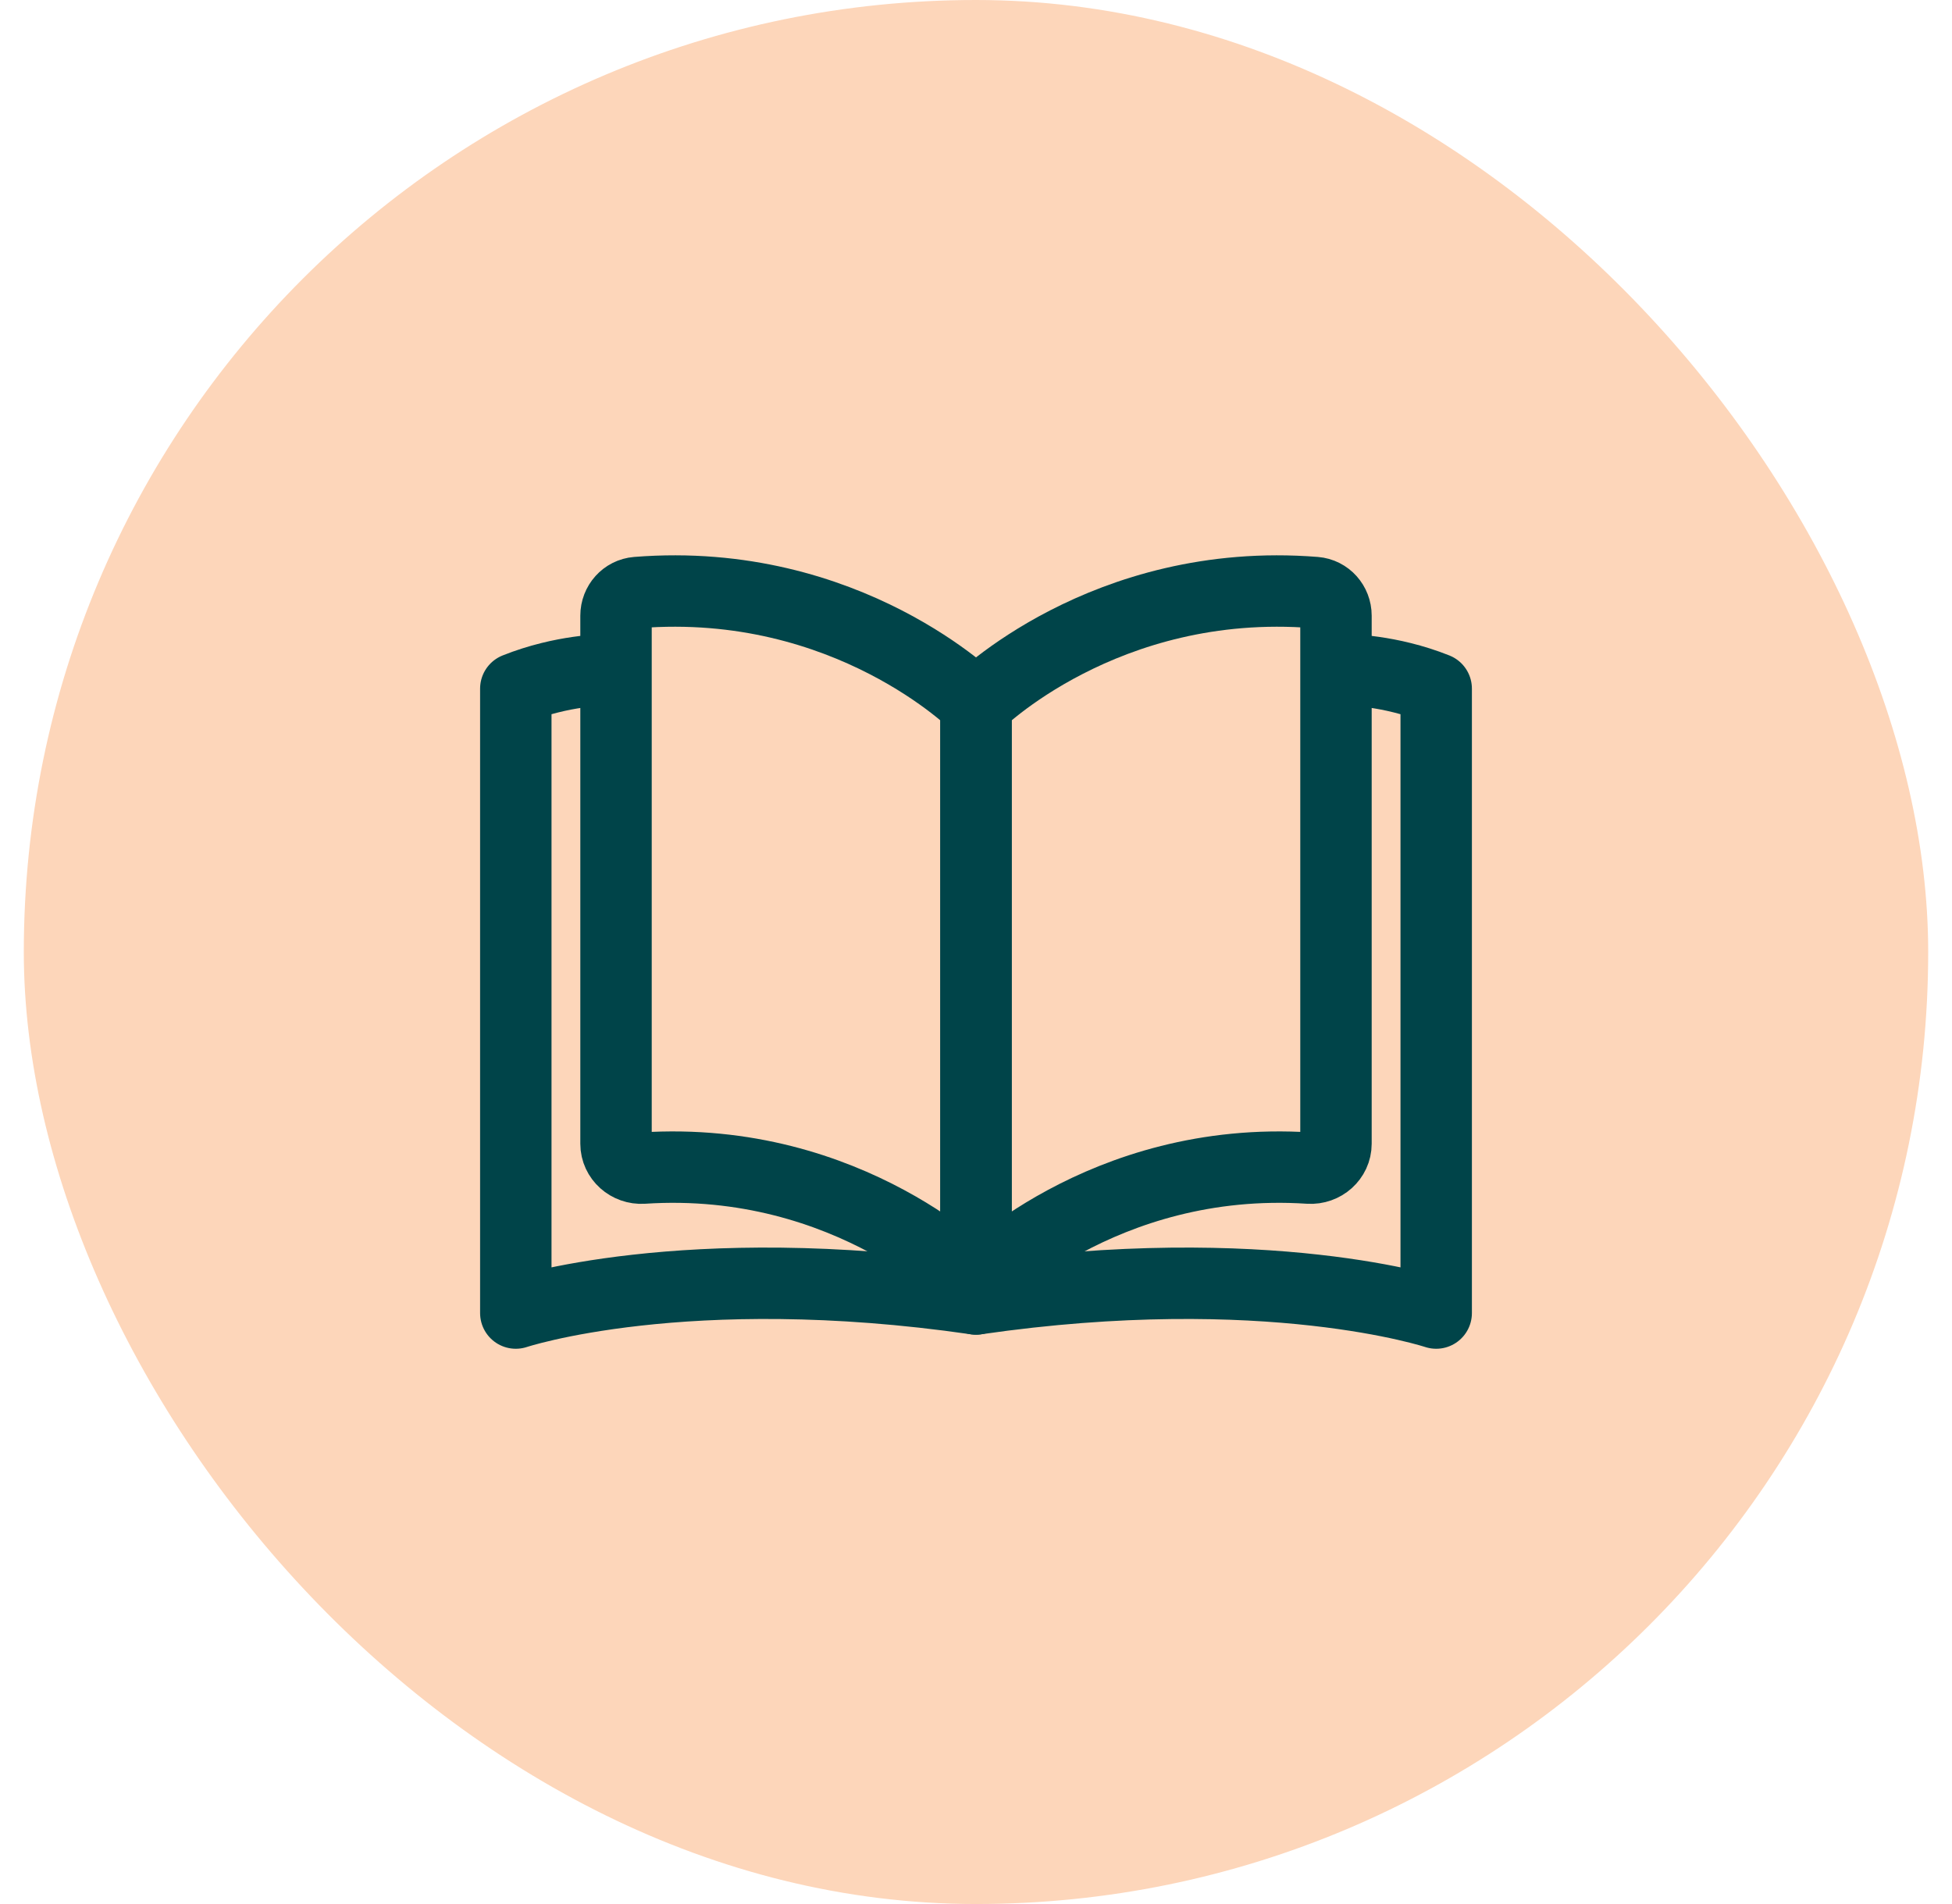
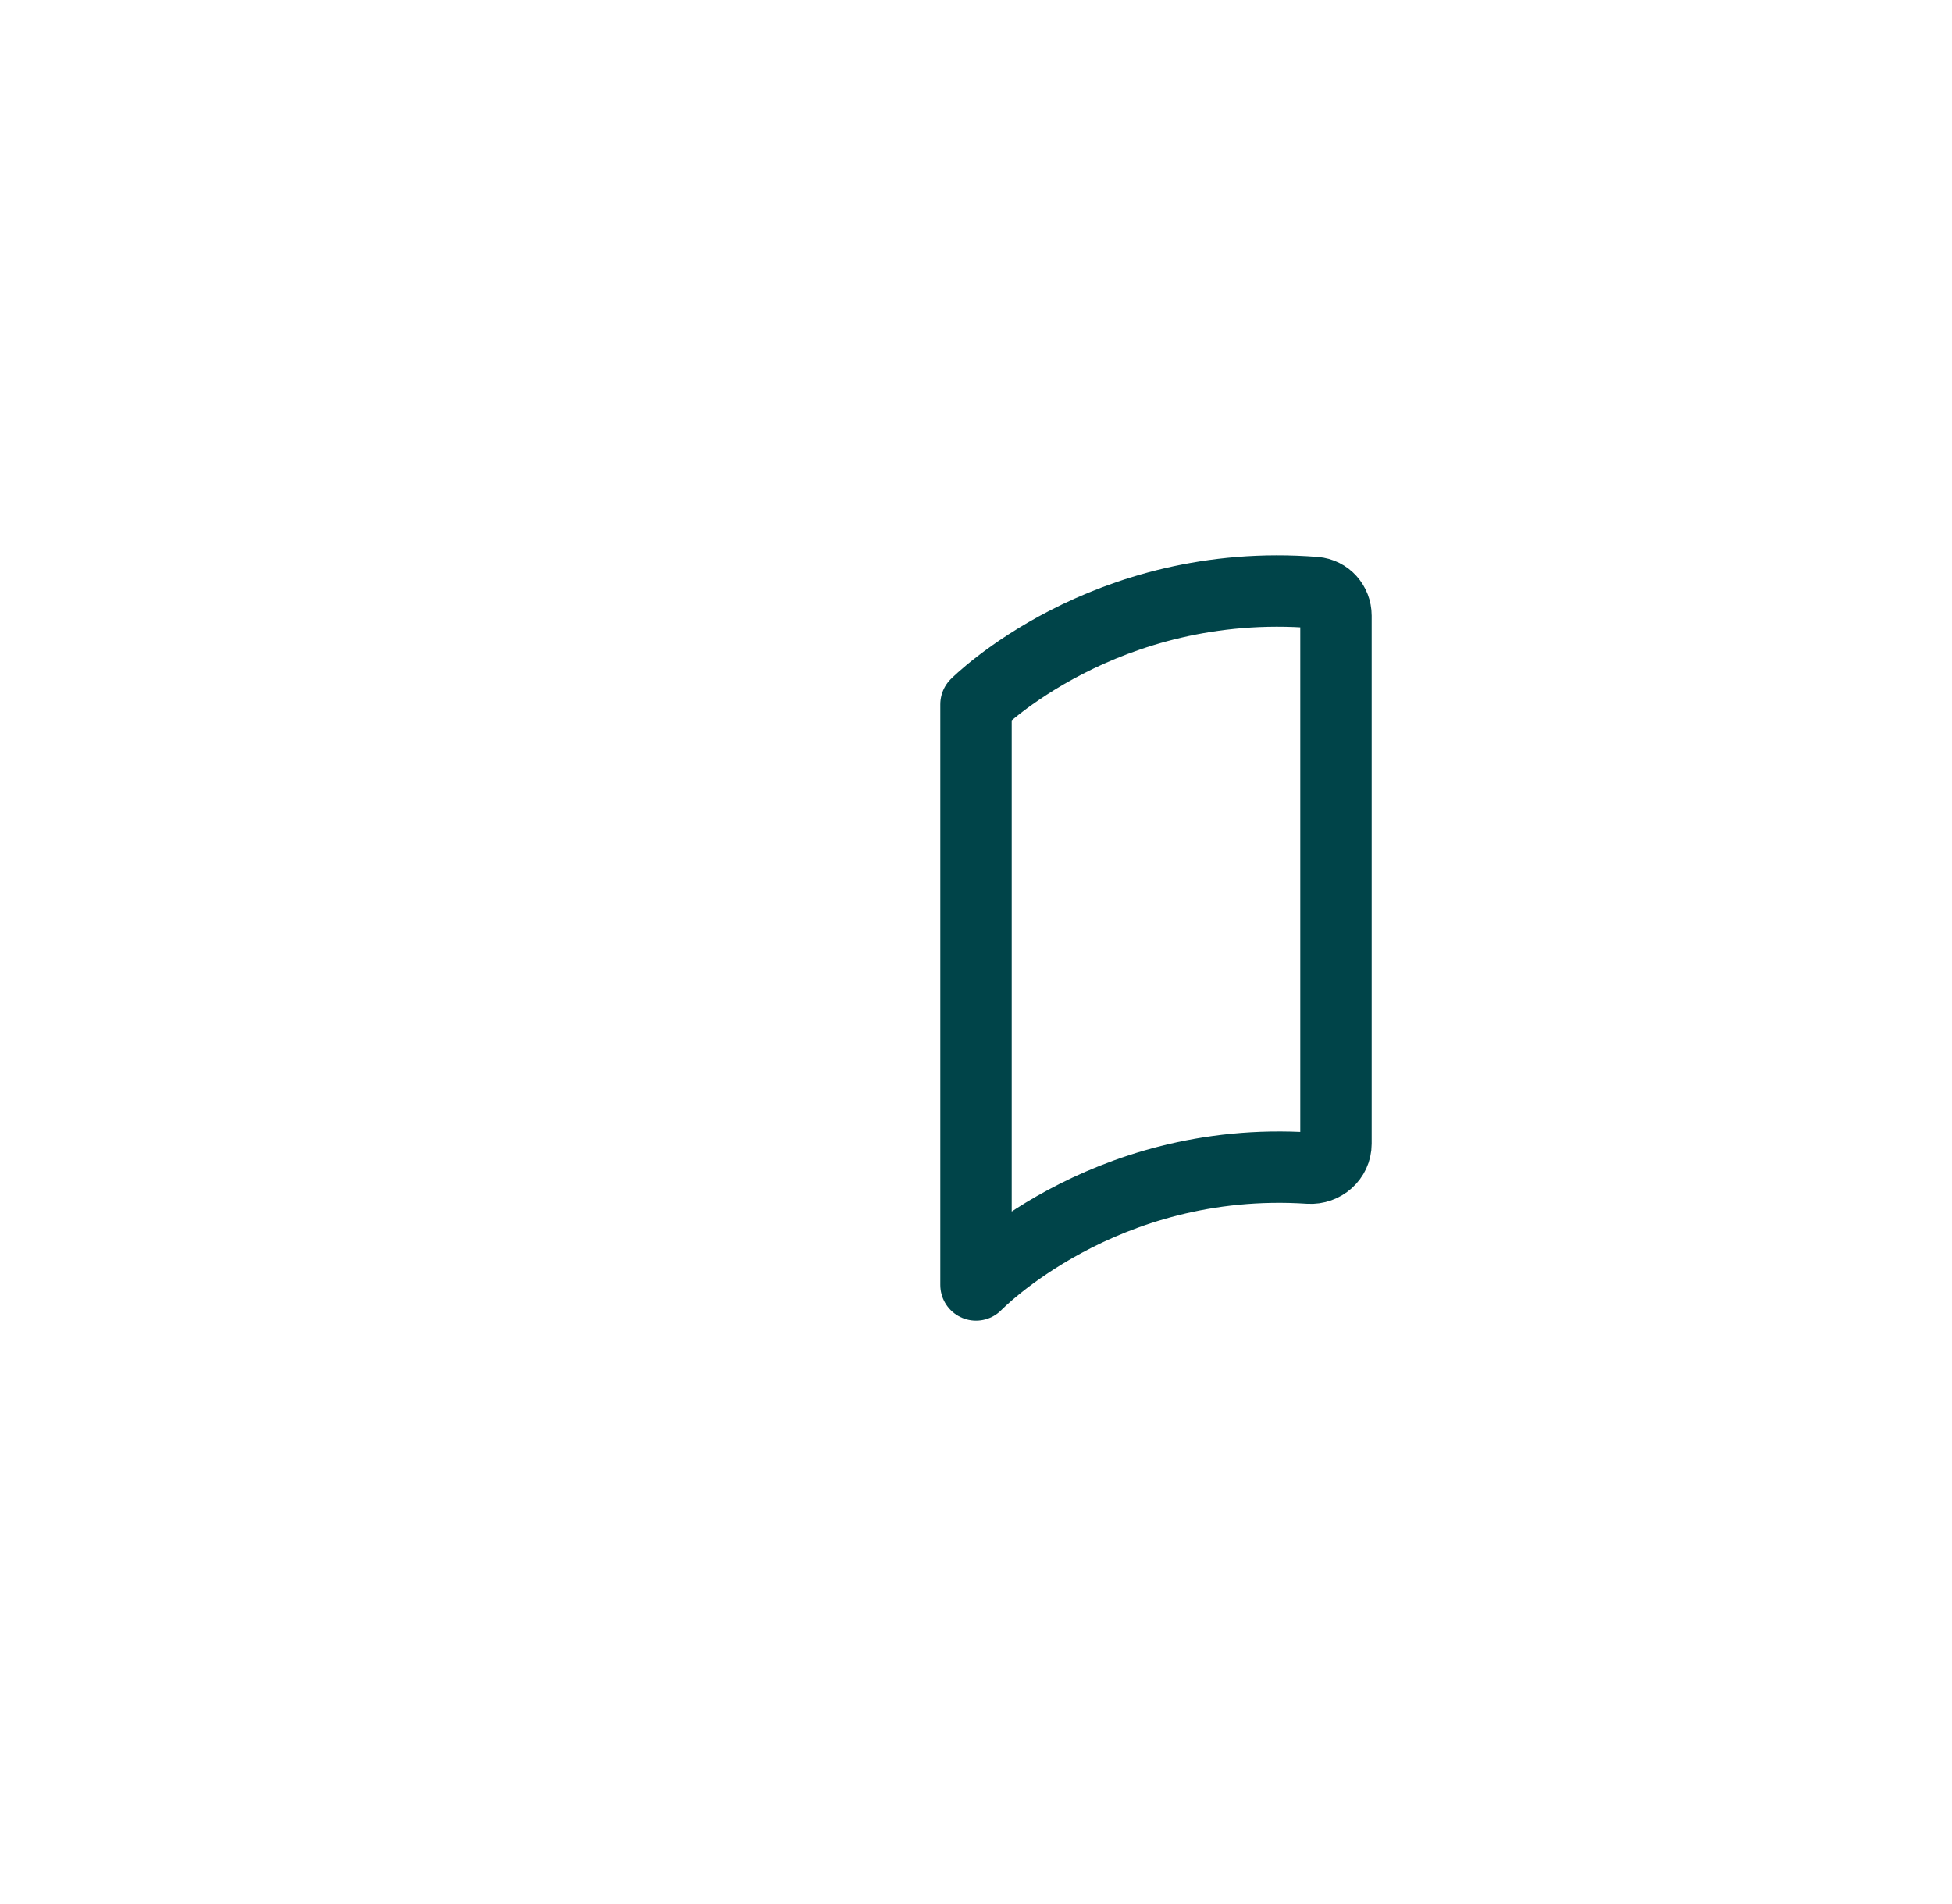
<svg xmlns="http://www.w3.org/2000/svg" width="41" height="40" viewBox="0 0 41 40" fill="none">
-   <rect x="0.5" width="40" height="40" rx="20" fill="#FDD6BA" />
-   <path d="M13.379 12.448C13.127 12.468 12.939 12.682 12.939 12.934V24.028C12.939 24.328 13.203 24.559 13.503 24.54C17.858 24.254 20.5 26.994 20.5 26.994V14.797C20.5 14.797 17.808 12.096 13.379 12.448Z" stroke="#004449" stroke-width="1.5" stroke-linecap="round" stroke-linejoin="round" />
  <path d="M27.621 12.448C27.873 12.468 28.061 12.682 28.061 12.934V24.028C28.061 24.328 27.797 24.559 27.497 24.54C23.142 24.254 20.5 26.994 20.5 26.994V14.797C20.5 14.797 23.192 12.096 27.621 12.448Z" stroke="#004449" stroke-width="1.5" stroke-linecap="round" stroke-linejoin="round" />
-   <path d="M12.708 14.073C12.708 14.073 11.82 14.073 10.834 14.467V27.585C10.834 27.585 14.384 26.402 20.5 27.289" stroke="#004449" stroke-width="1.5" stroke-linecap="round" stroke-linejoin="round" />
-   <path d="M28.292 14.073C28.292 14.073 29.18 14.073 30.166 14.467V27.585C30.166 27.585 26.615 26.402 20.5 27.289" stroke="#004449" stroke-width="1.5" stroke-linecap="round" stroke-linejoin="round" />
</svg>